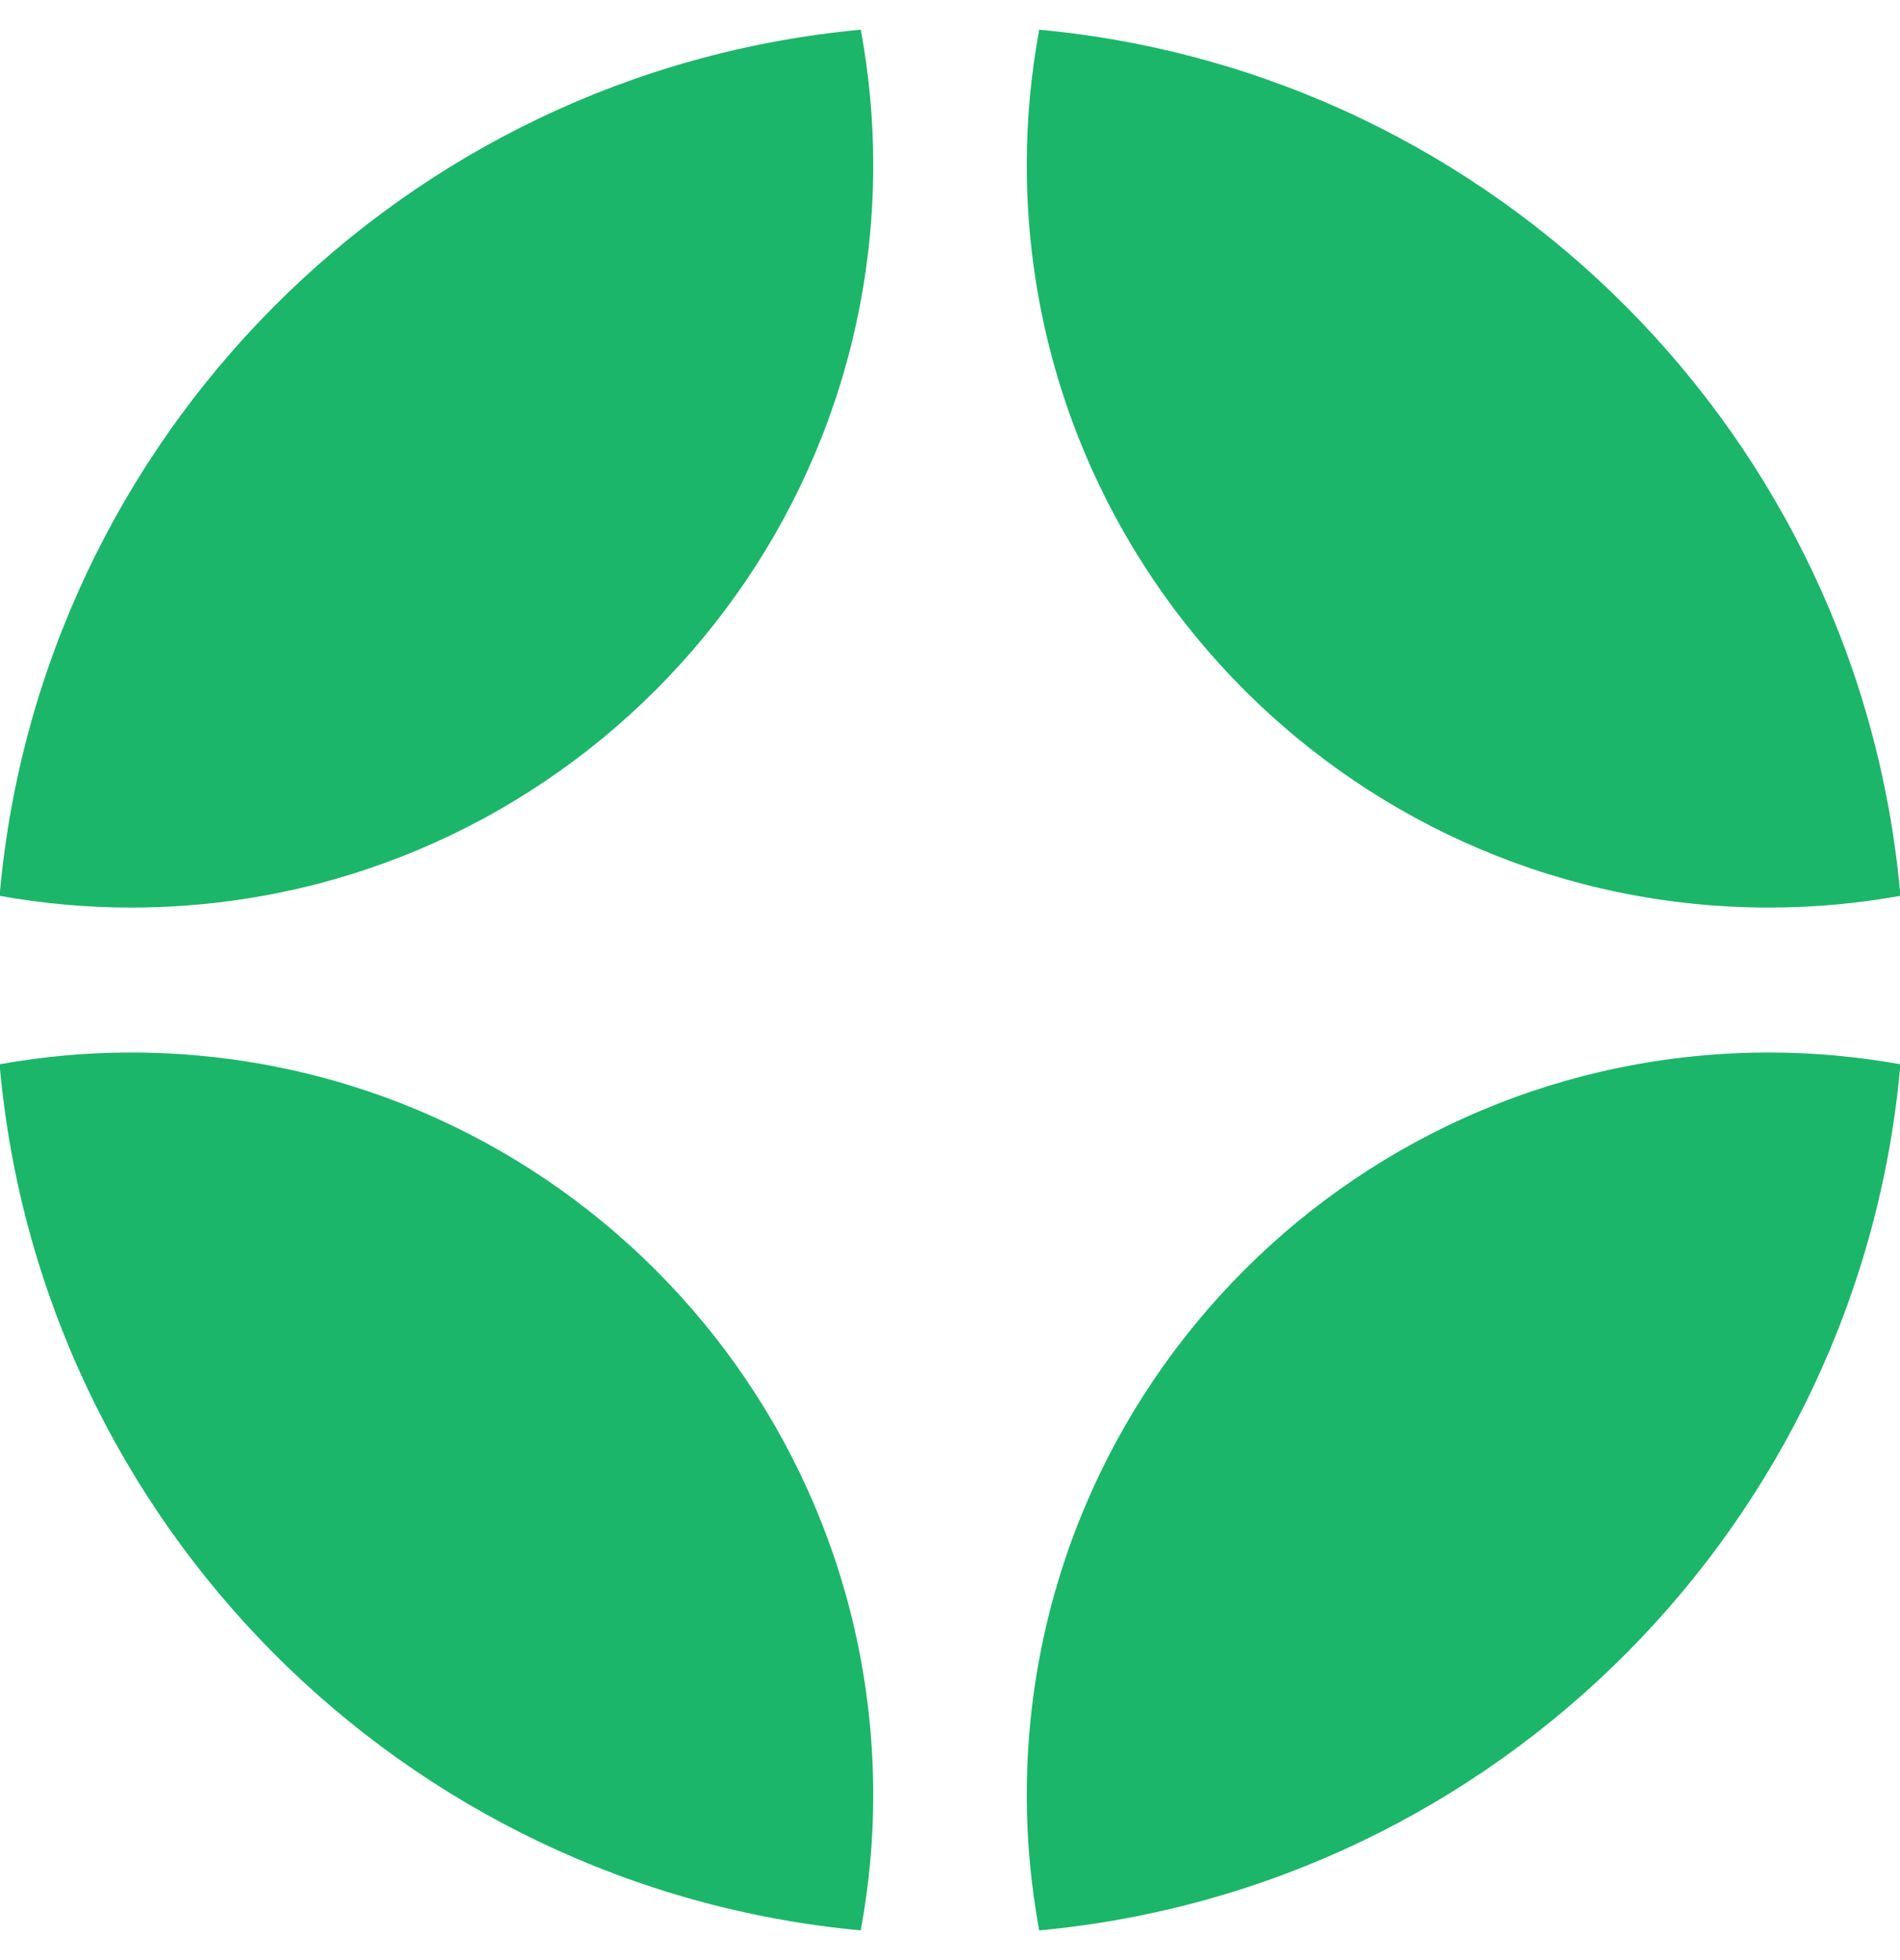
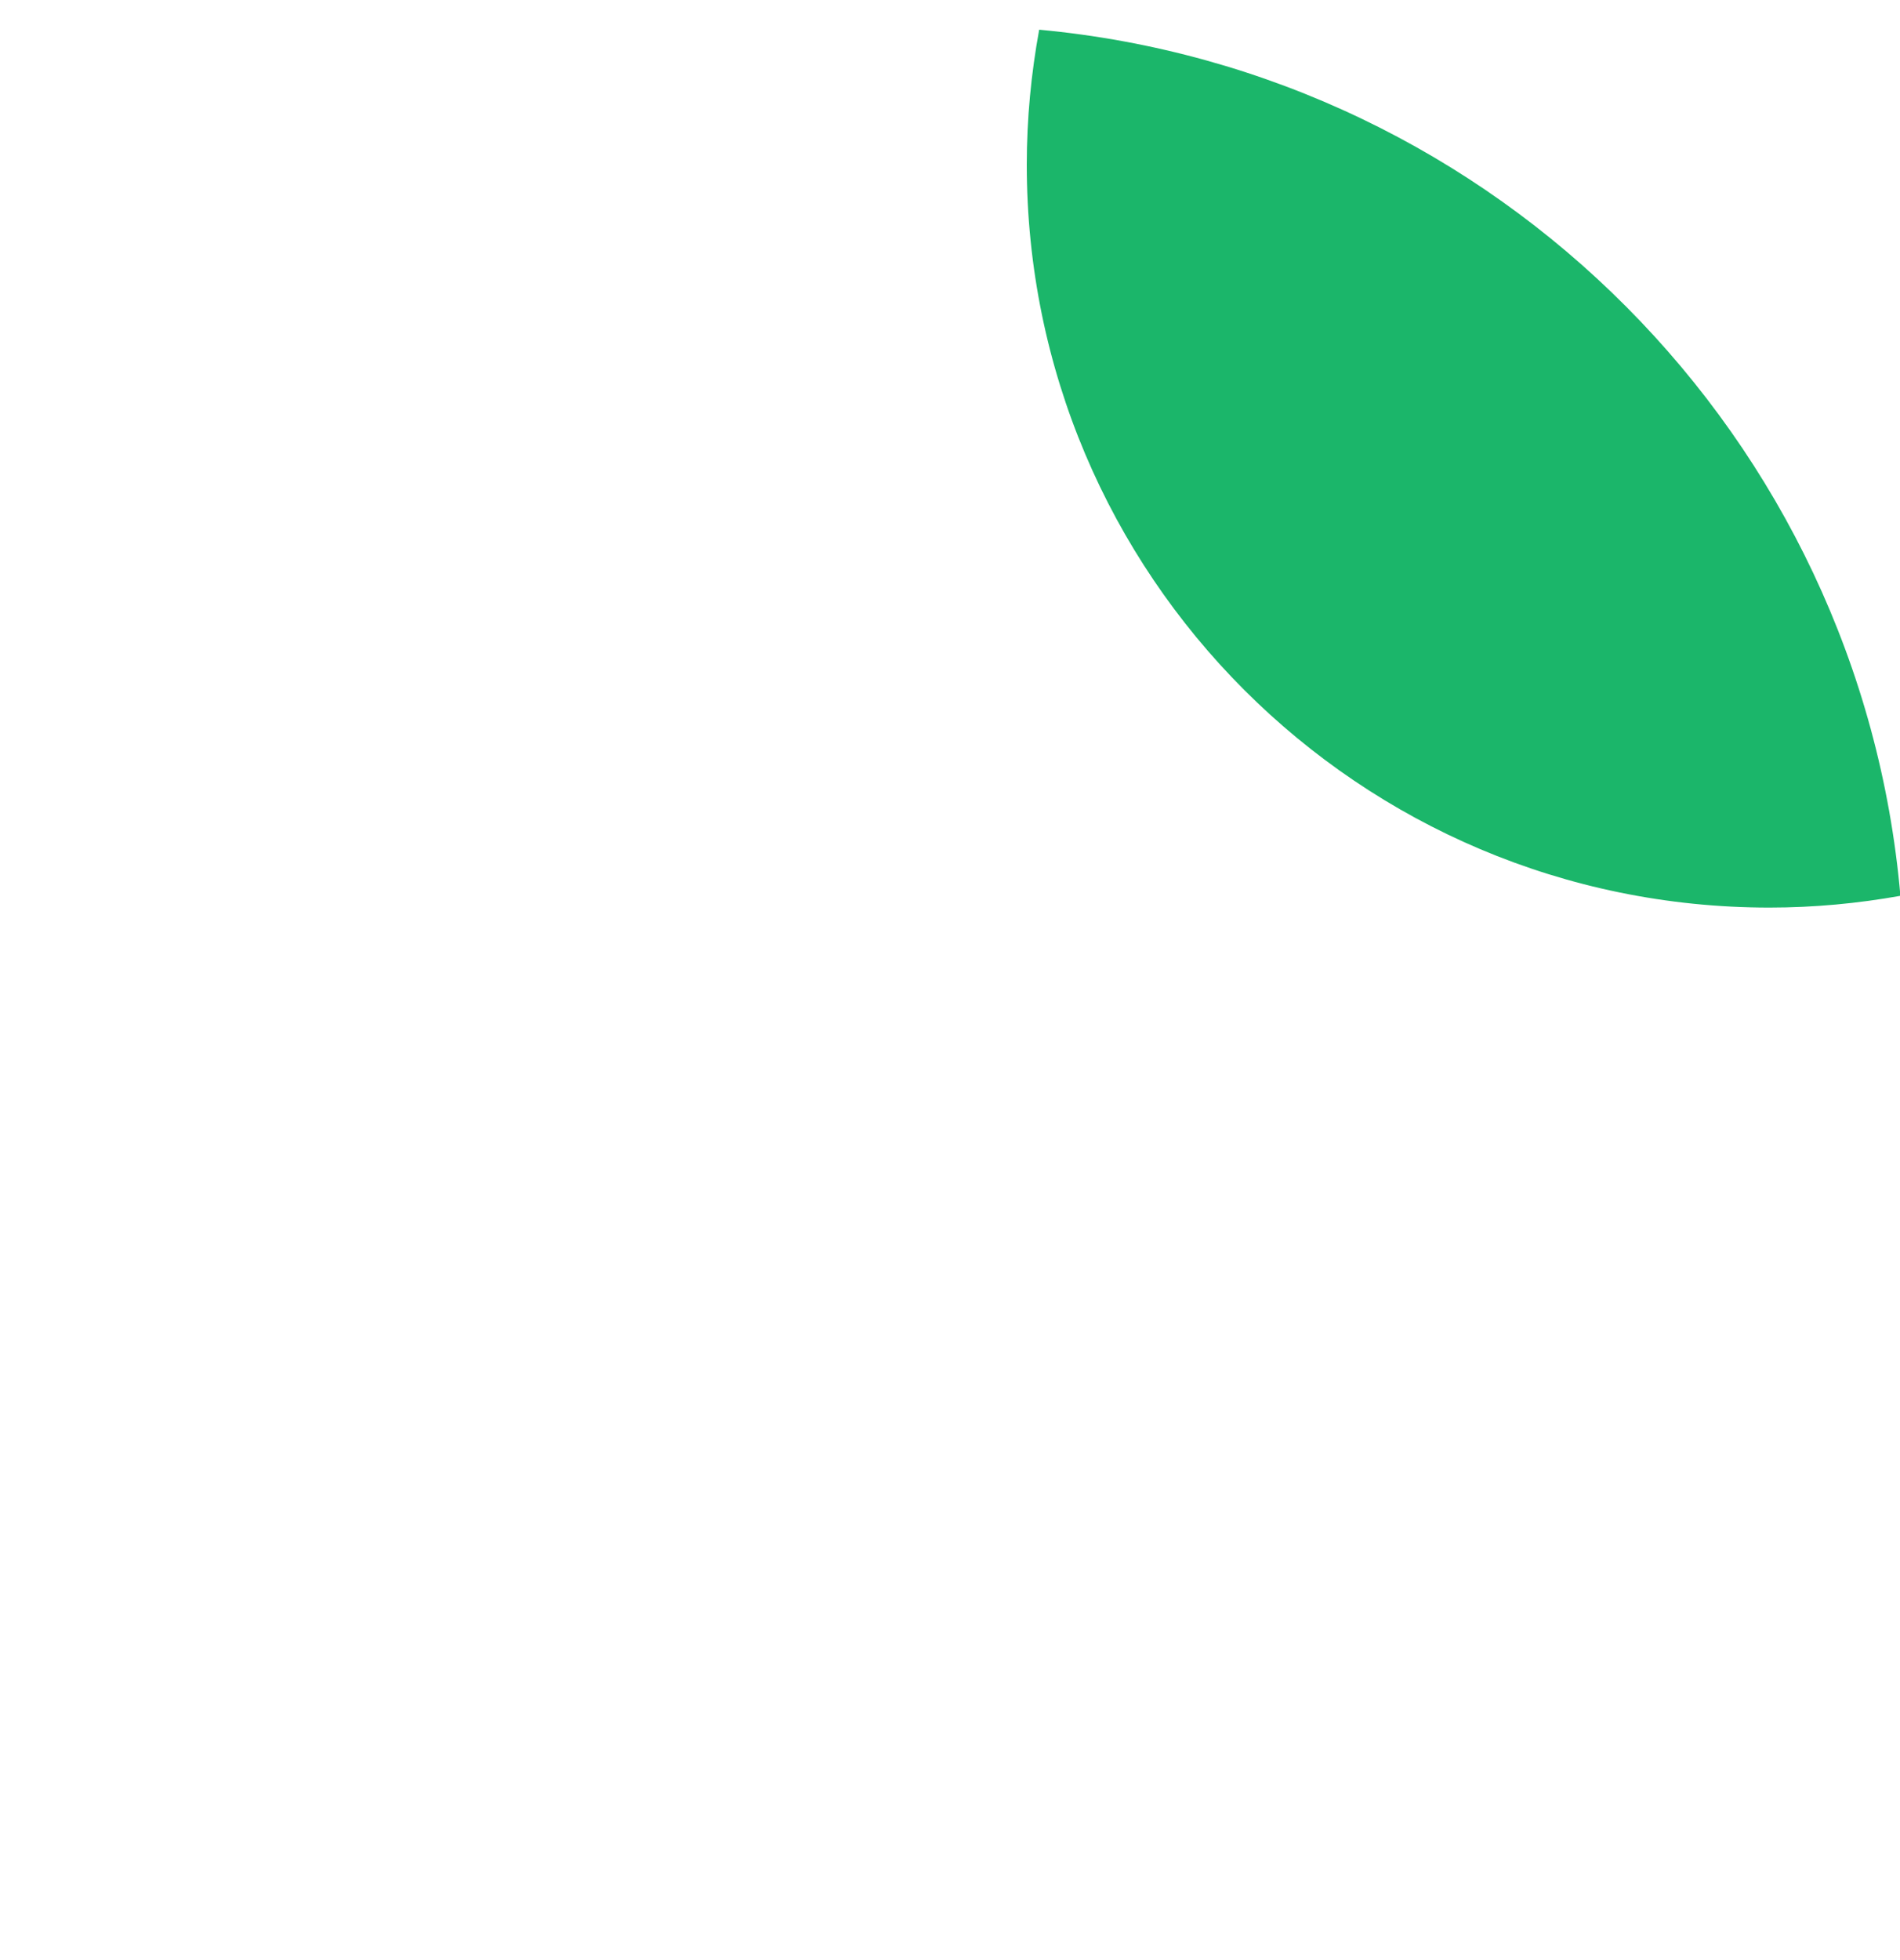
<svg xmlns="http://www.w3.org/2000/svg" width="32" height="33" viewBox="0 0 32 33" fill="none">
-   <path d="M32.007 17.918C31.29 17.79 30.553 17.72 29.8 17.72C22.892 17.72 17.293 23.319 17.293 30.227C17.293 31.003 17.367 31.762 17.502 32.5C25.207 31.785 31.332 25.634 32.007 17.918Z" fill="#1BB66A" />
-   <path d="M2.2 17.72C1.446 17.72 0.71 17.79 -0.007 17.918C0.668 25.634 6.792 31.785 14.497 32.5C14.633 31.762 14.707 31.003 14.707 30.227C14.707 23.319 9.107 17.72 2.2 17.72Z" fill="#1BB66A" />
  <path d="M29.8 15.28C30.553 15.28 31.29 15.21 32.007 15.082C31.332 7.366 25.207 1.214 17.502 0.5C17.367 1.237 17.293 1.996 17.293 2.773C17.293 9.68 22.892 15.28 29.8 15.28Z" fill="#1BB66A" />
-   <path d="M14.707 2.773C14.707 1.996 14.633 1.237 14.498 0.5C6.793 1.214 0.668 7.366 -0.007 15.082C0.71 15.21 1.447 15.28 2.2 15.28C9.108 15.28 14.707 9.68 14.707 2.773Z" fill="#1BB66A" />
</svg>